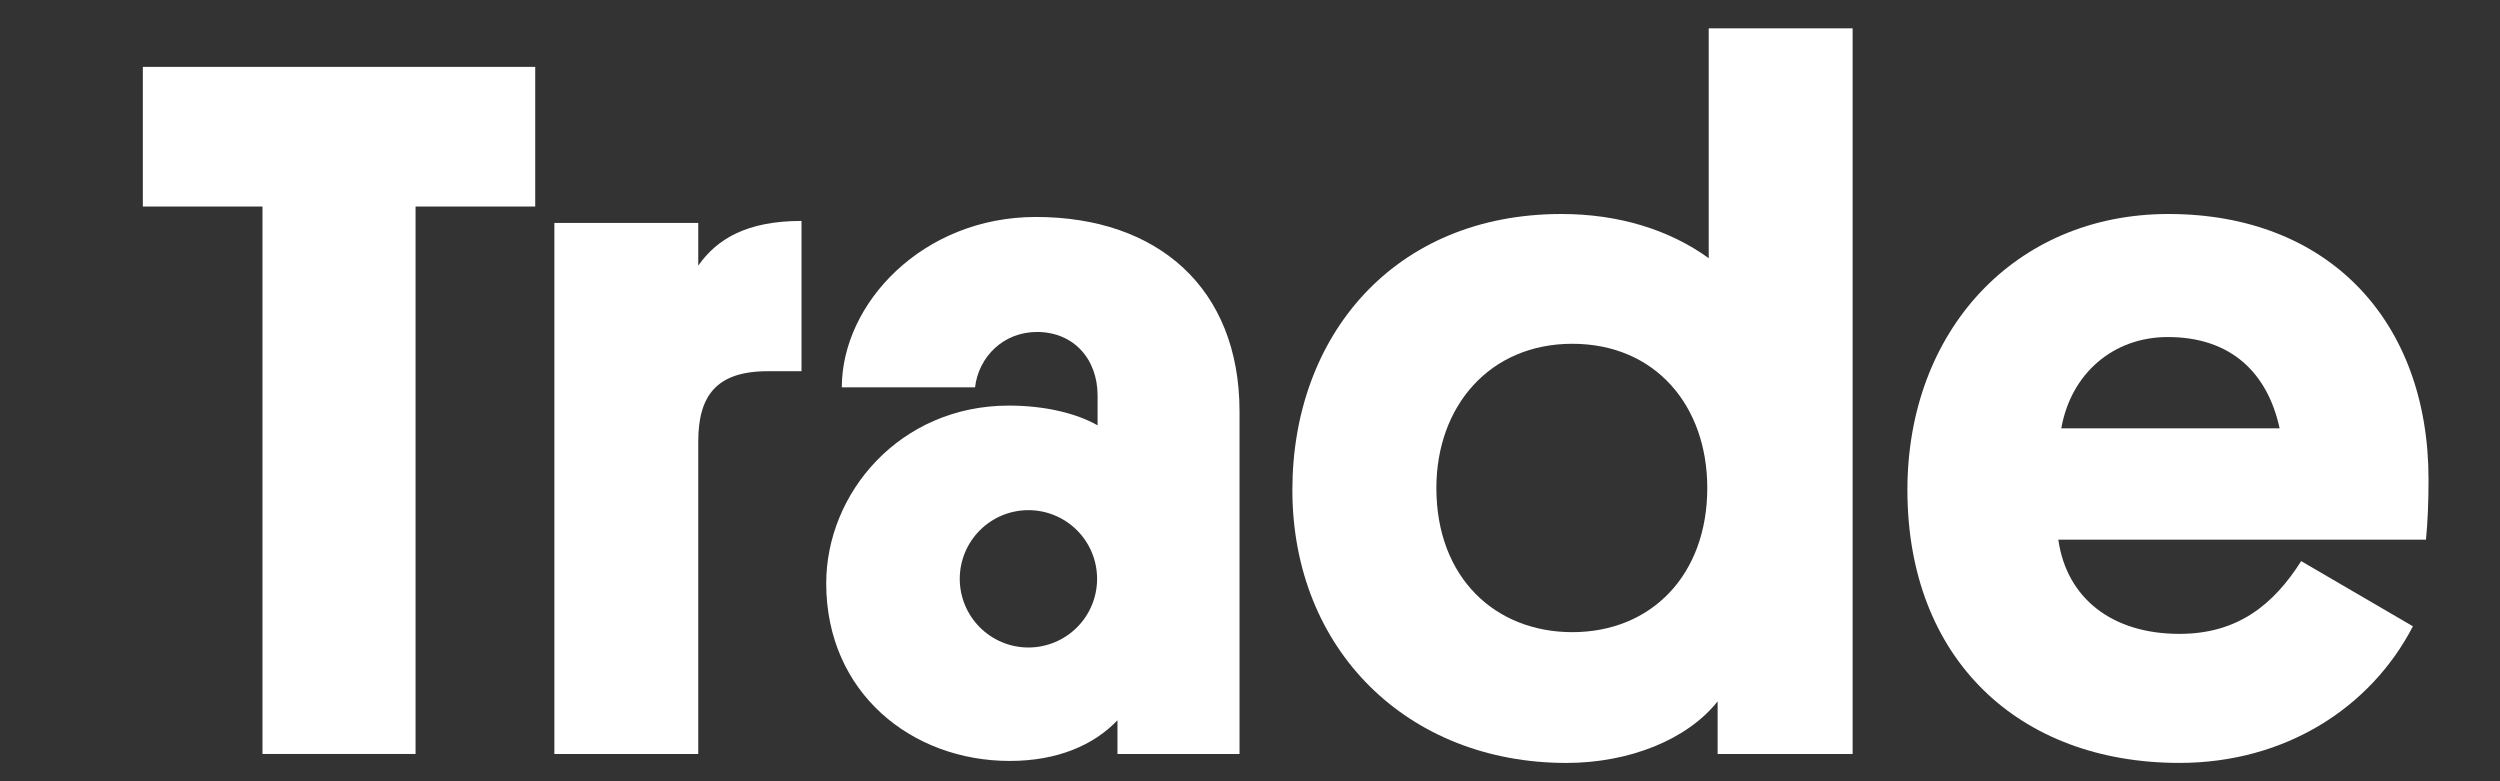
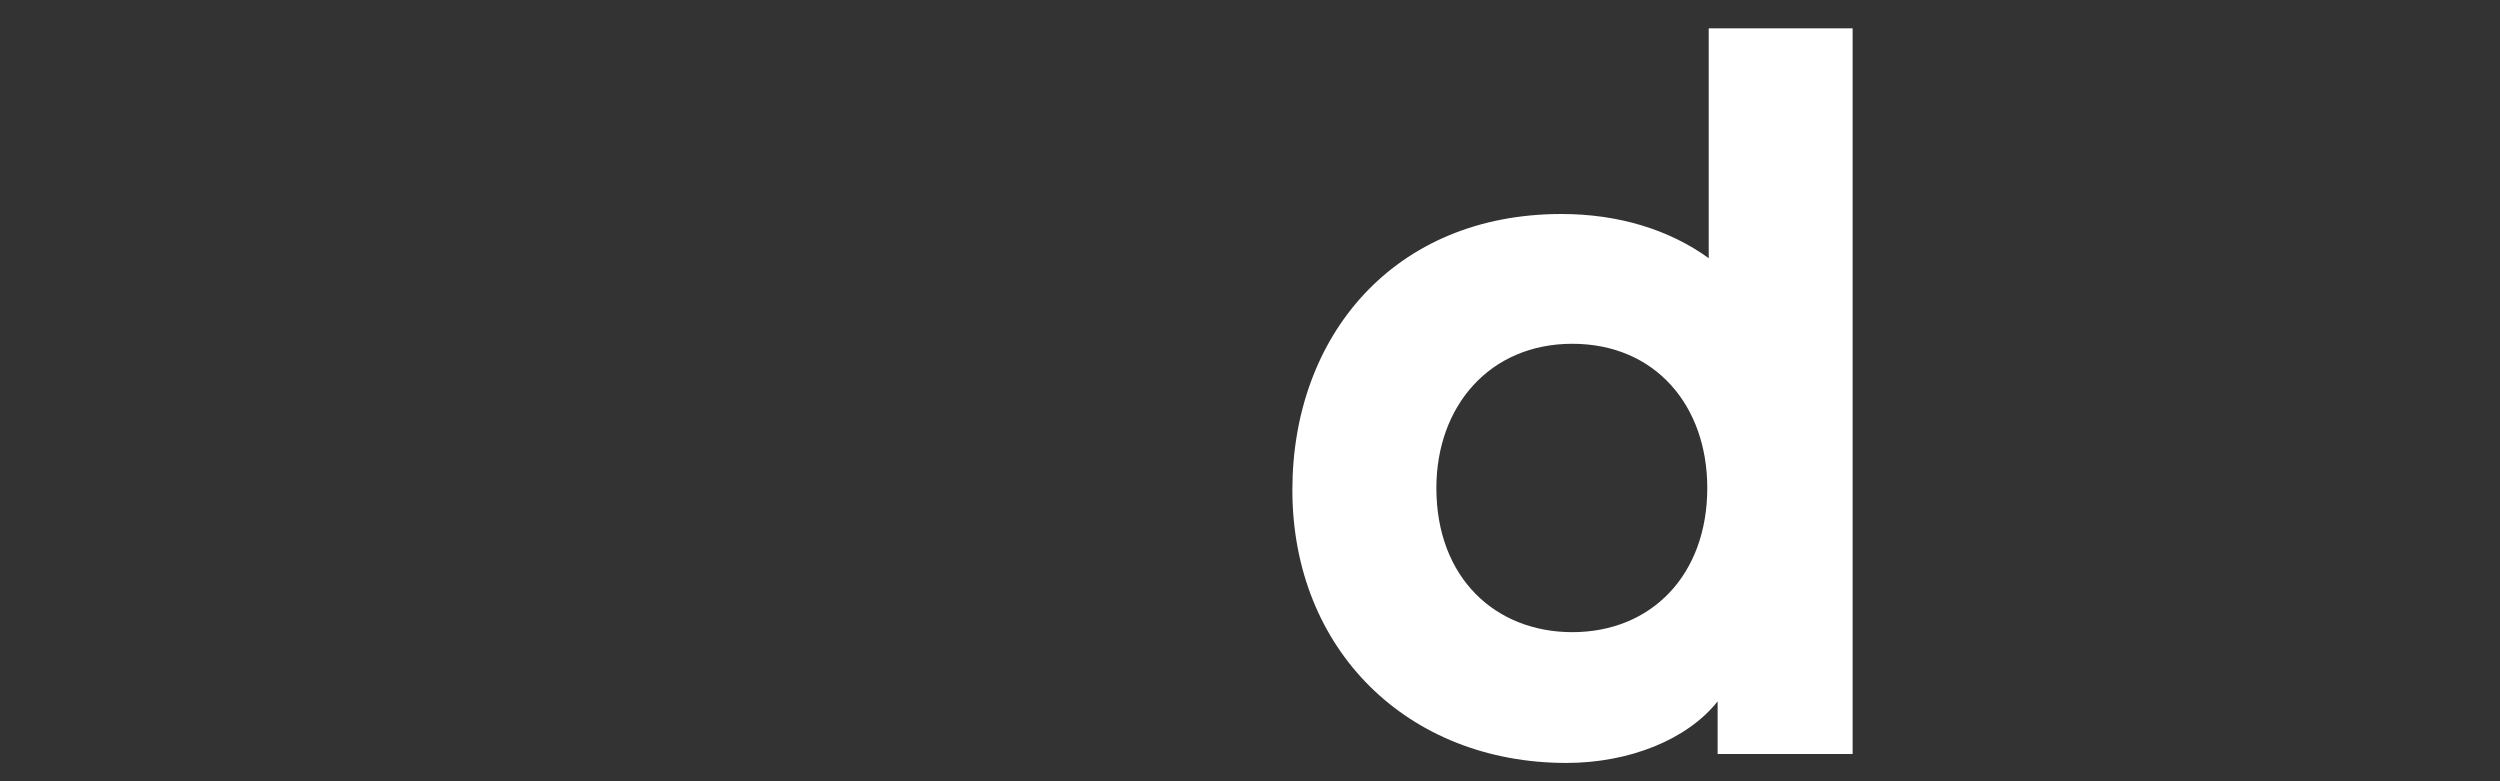
<svg xmlns="http://www.w3.org/2000/svg" width="80" height="25" viewBox="0 0 80 25" fill="none">
  <rect x="0" y="0" width="80" height="25" fill="#333333" stroke="none" />
-   <path fill-rule="evenodd" clip-rule="evenodd" d="M4.571 2.14V6.609H8.4V24.127H13.298V6.609H17.127V2.14H4.571Z" fill="white" />
-   <path fill-rule="evenodd" clip-rule="evenodd" d="M65.961 13.707H72.948C72.569 11.96 71.418 10.785 69.368 10.785C67.635 10.785 66.273 11.941 65.961 13.707ZM65.866 17.269C66.133 19.146 67.588 20.284 69.741 20.284C71.602 20.284 72.749 19.354 73.638 17.956L77.213 20.041C75.865 22.646 73.127 24.413 69.741 24.413C64.595 24.413 61.037 21.078 61.037 15.678C61.037 10.596 64.468 6.848 69.391 6.848C74.505 6.848 77.713 10.261 77.713 15.342C77.713 16.053 77.686 16.714 77.631 17.269H65.865H65.866Z" fill="white" />
-   <path fill-rule="evenodd" clip-rule="evenodd" d="M32.91 20.72C32.327 20.72 31.768 20.488 31.356 20.076C30.944 19.664 30.712 19.105 30.712 18.523C30.712 17.94 30.944 17.381 31.356 16.969C31.768 16.556 32.327 16.325 32.91 16.325C33.492 16.325 34.051 16.556 34.464 16.969C34.876 17.381 35.107 17.94 35.107 18.523C35.107 19.105 34.876 19.664 34.464 20.076C34.051 20.488 33.492 20.72 32.91 20.72ZM33.149 6.943C29.52 6.943 26.938 9.713 26.938 12.395H31.201C31.316 11.423 32.102 10.623 33.185 10.623C34.352 10.623 35.123 11.483 35.123 12.661V13.61C34.426 13.216 33.413 12.979 32.284 12.979C28.793 12.979 26.439 15.779 26.439 18.666C26.439 22.159 29.165 24.35 32.313 24.35C33.833 24.35 35.002 23.844 35.759 23.048V24.128H39.665V13.171C39.665 9.21 37.038 6.943 33.149 6.943ZM25.648 11.879H24.567C22.915 11.879 22.344 12.672 22.344 14.133V24.128H17.74V7.134H22.344V8.5C22.948 7.642 23.9 7.07 25.648 7.07V11.879Z" fill="white" />
  <path fill-rule="evenodd" clip-rule="evenodd" d="M50.313 20.229C52.848 20.229 54.633 18.393 54.633 15.615C54.633 12.984 52.973 11.001 50.313 11.001C47.668 11.001 45.964 12.999 45.964 15.615C45.964 18.511 47.871 20.229 50.313 20.229ZM54.964 22.444C53.985 23.676 52.123 24.414 50.124 24.414C45.045 24.414 41.356 20.793 41.356 15.679C41.356 10.754 44.602 6.848 49.965 6.848C51.786 6.848 53.411 7.345 54.679 8.262V0.907H59.284V24.128H54.964V22.444Z" fill="white" />
</svg>